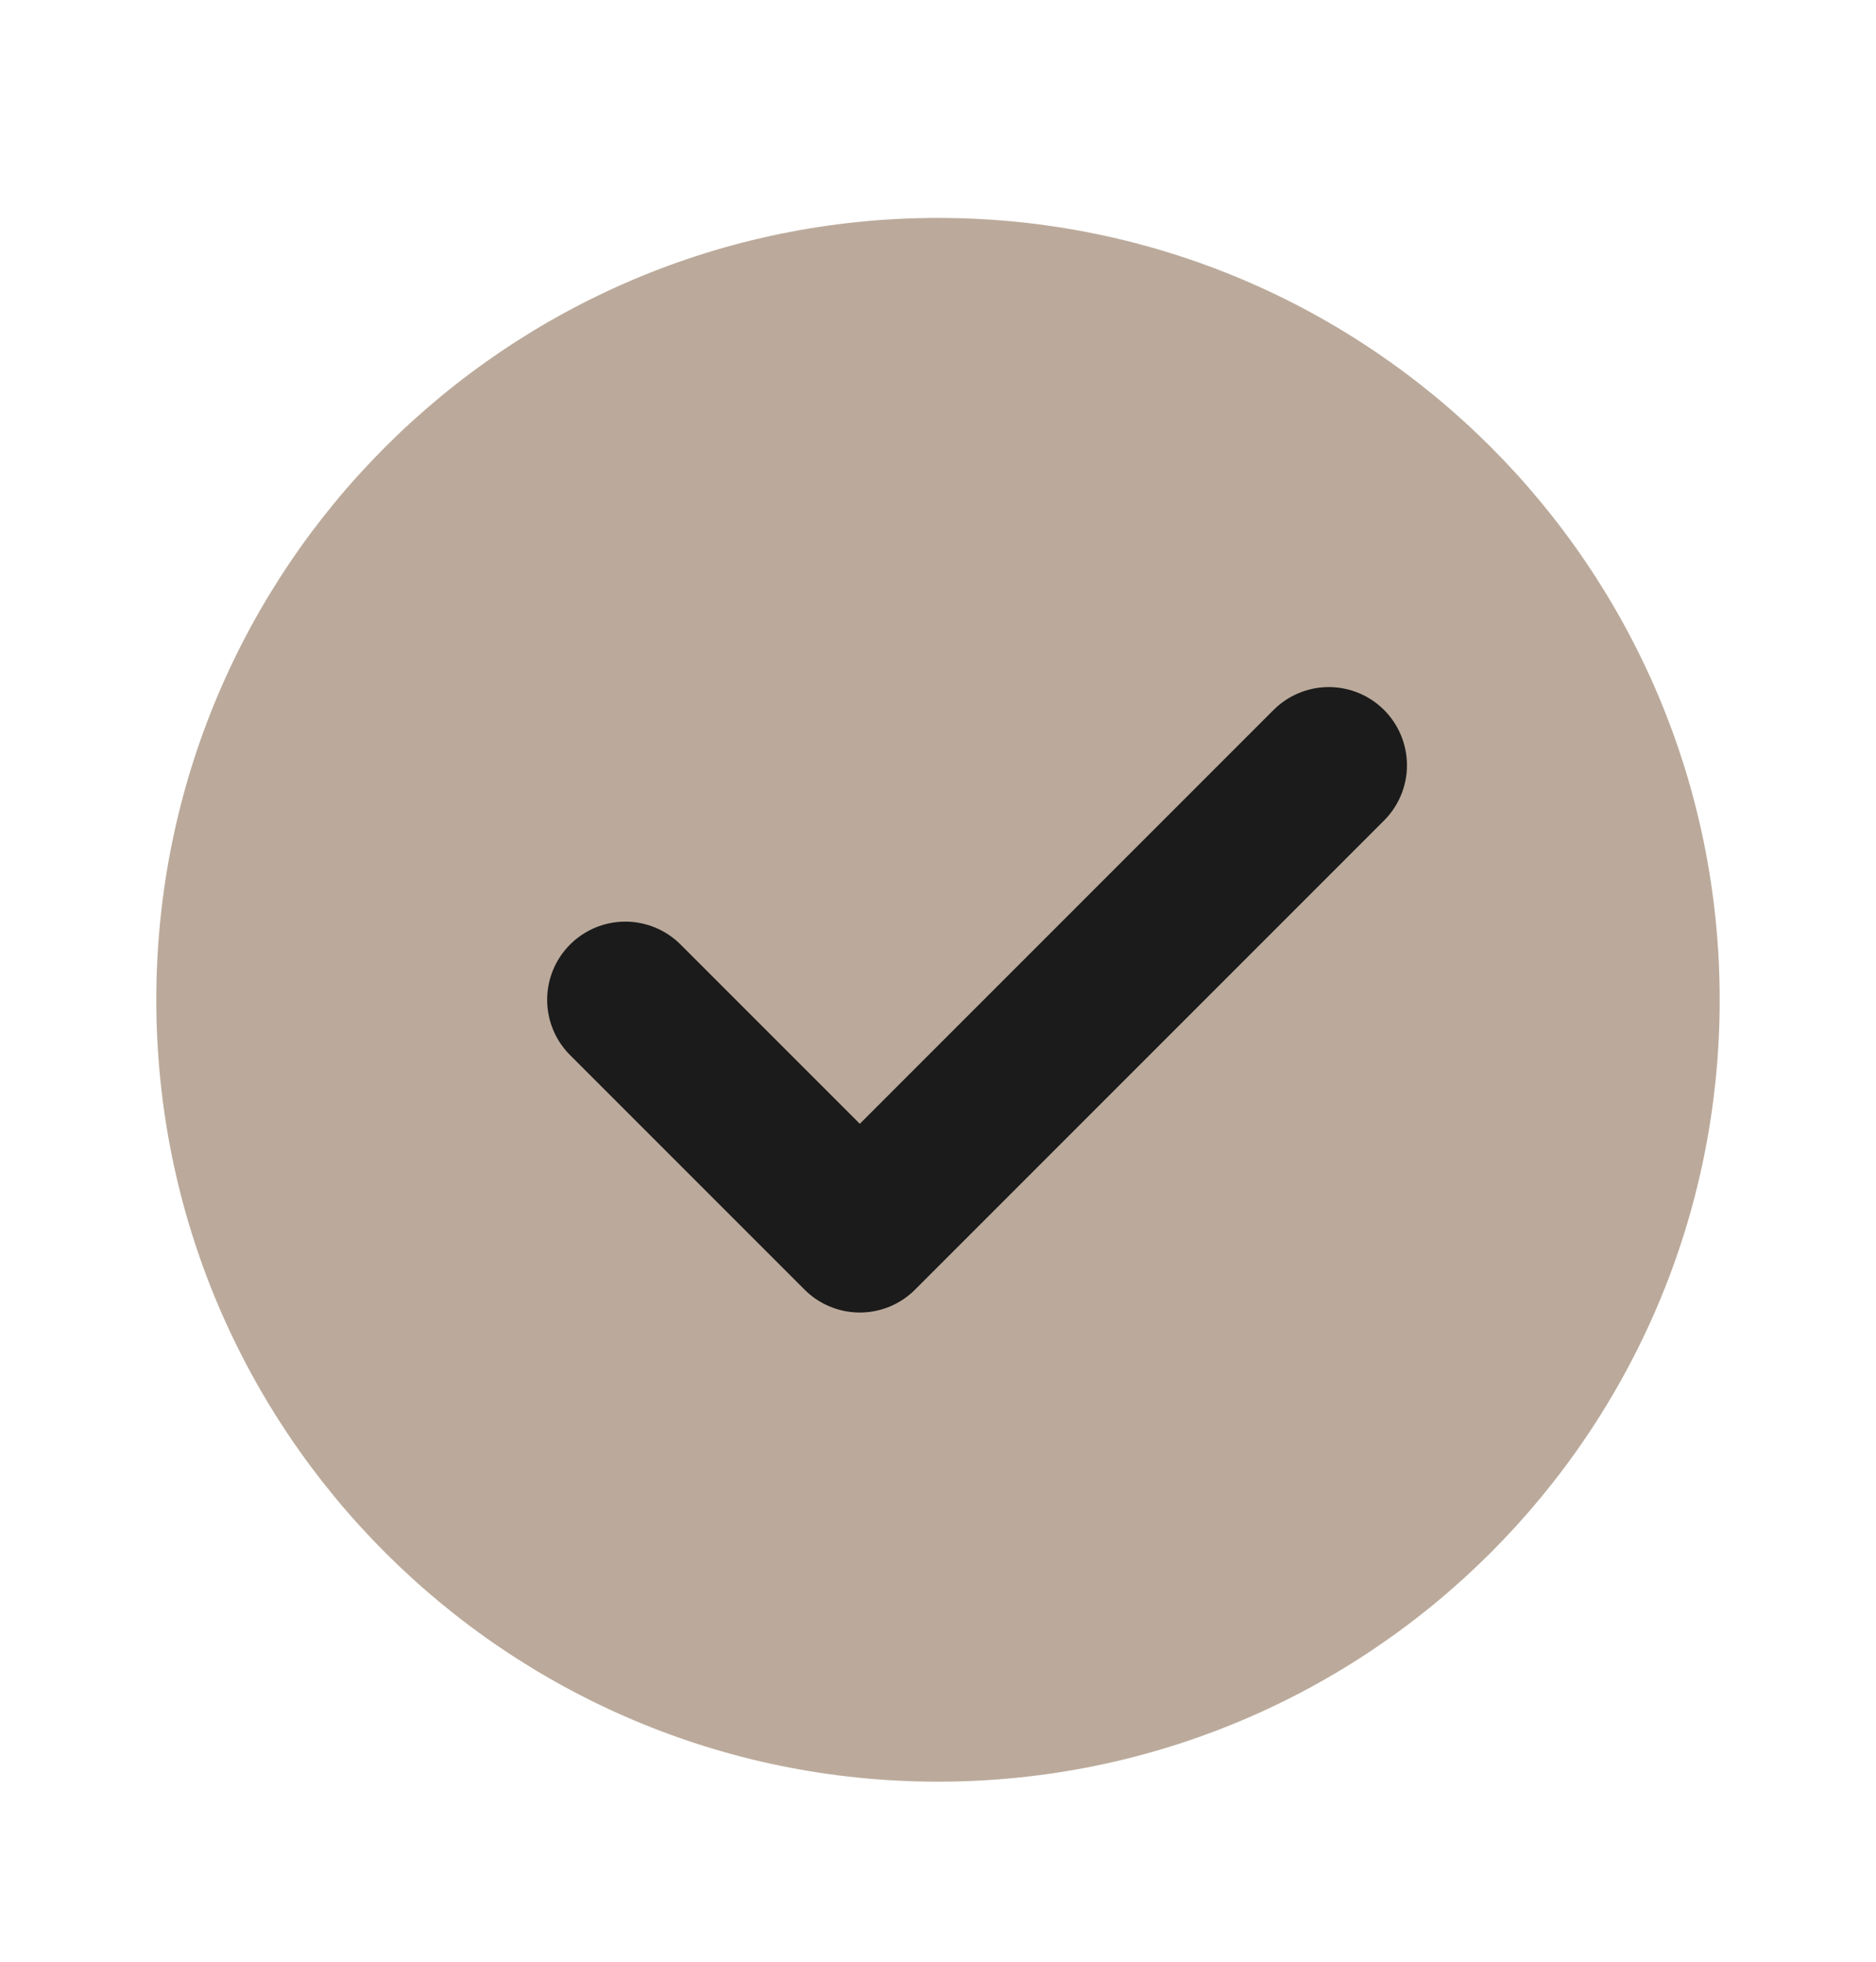
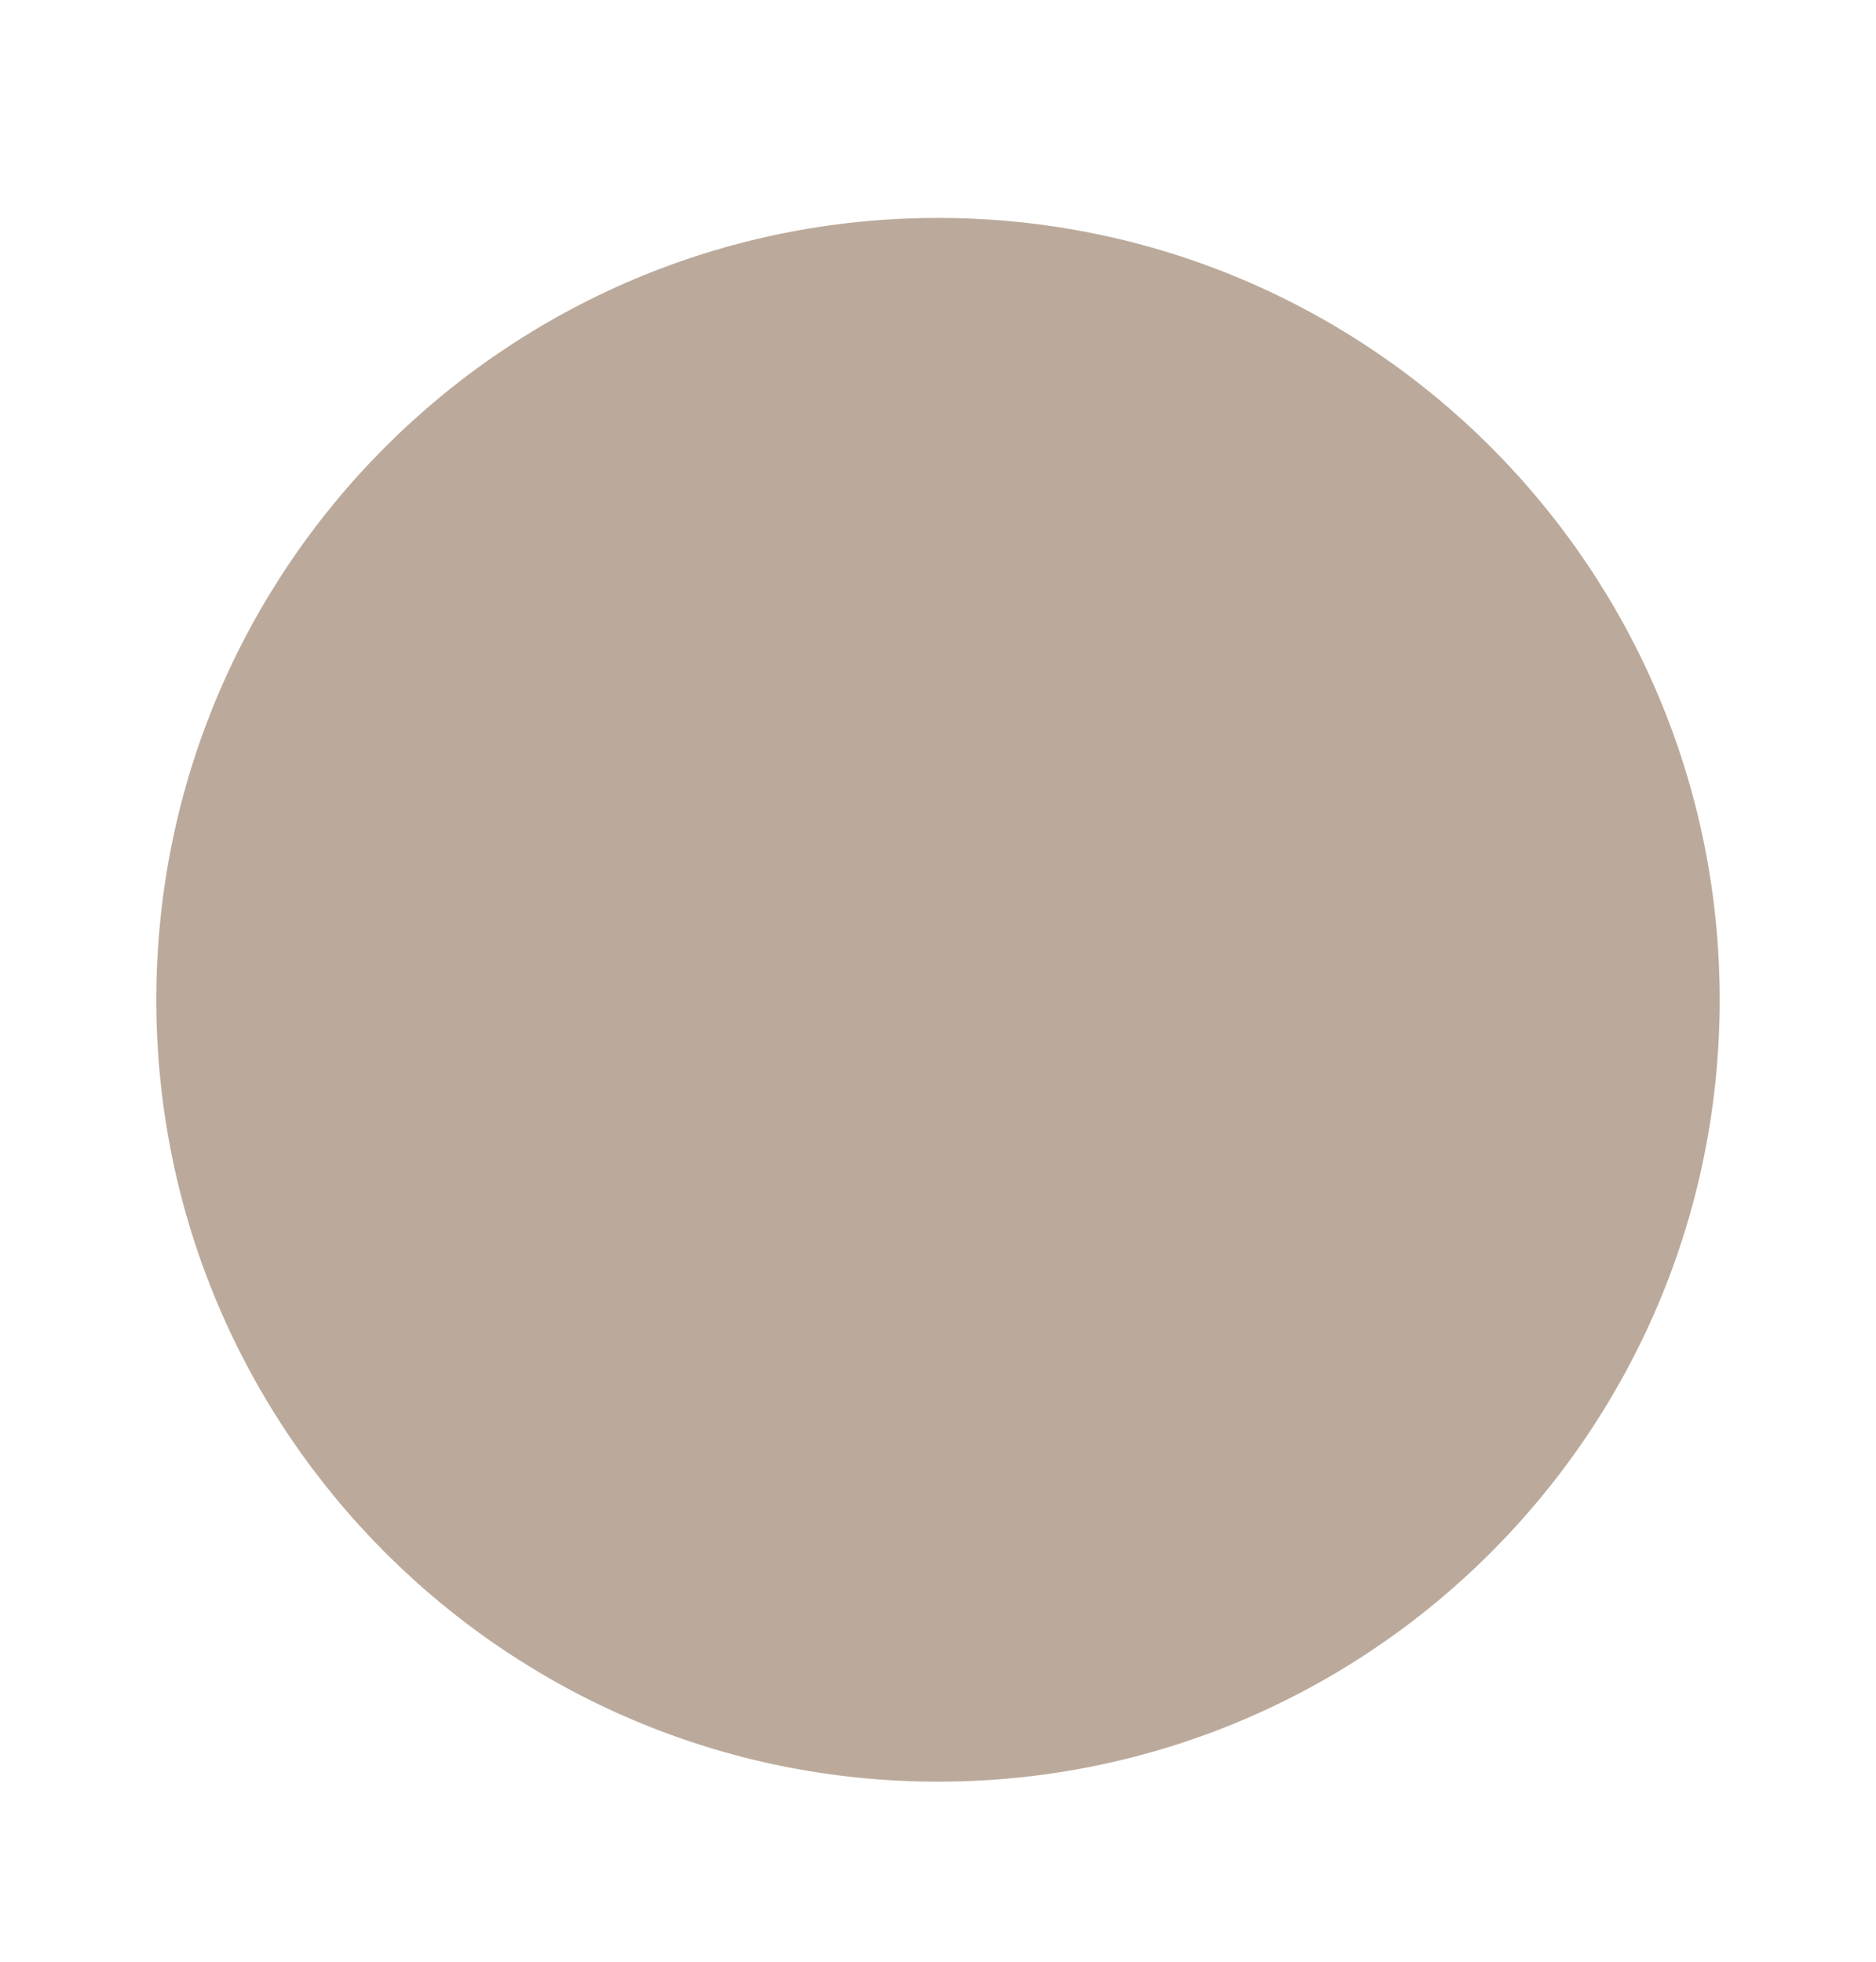
<svg xmlns="http://www.w3.org/2000/svg" width="22" height="23" viewBox="0 0 22 23" fill="none">
  <path d="M11 20.889C13.531 20.889 15.823 19.863 17.482 18.204C19.141 16.545 20.167 14.254 20.167 11.722C20.167 9.191 19.141 6.899 17.482 5.24C15.823 3.582 13.531 2.555 11 2.555C8.469 2.555 6.177 3.582 4.518 5.24C2.859 6.899 1.833 9.191 1.833 11.722C1.833 14.254 2.859 16.545 4.518 18.204C6.177 19.863 8.469 20.889 11 20.889Z" fill="#BBAA9B" />
-   <path d="M7.333 11.722L10.083 14.472L15.583 8.972" stroke="#1B1B1B" stroke-width="1.833" stroke-linecap="round" stroke-linejoin="round" />
</svg>